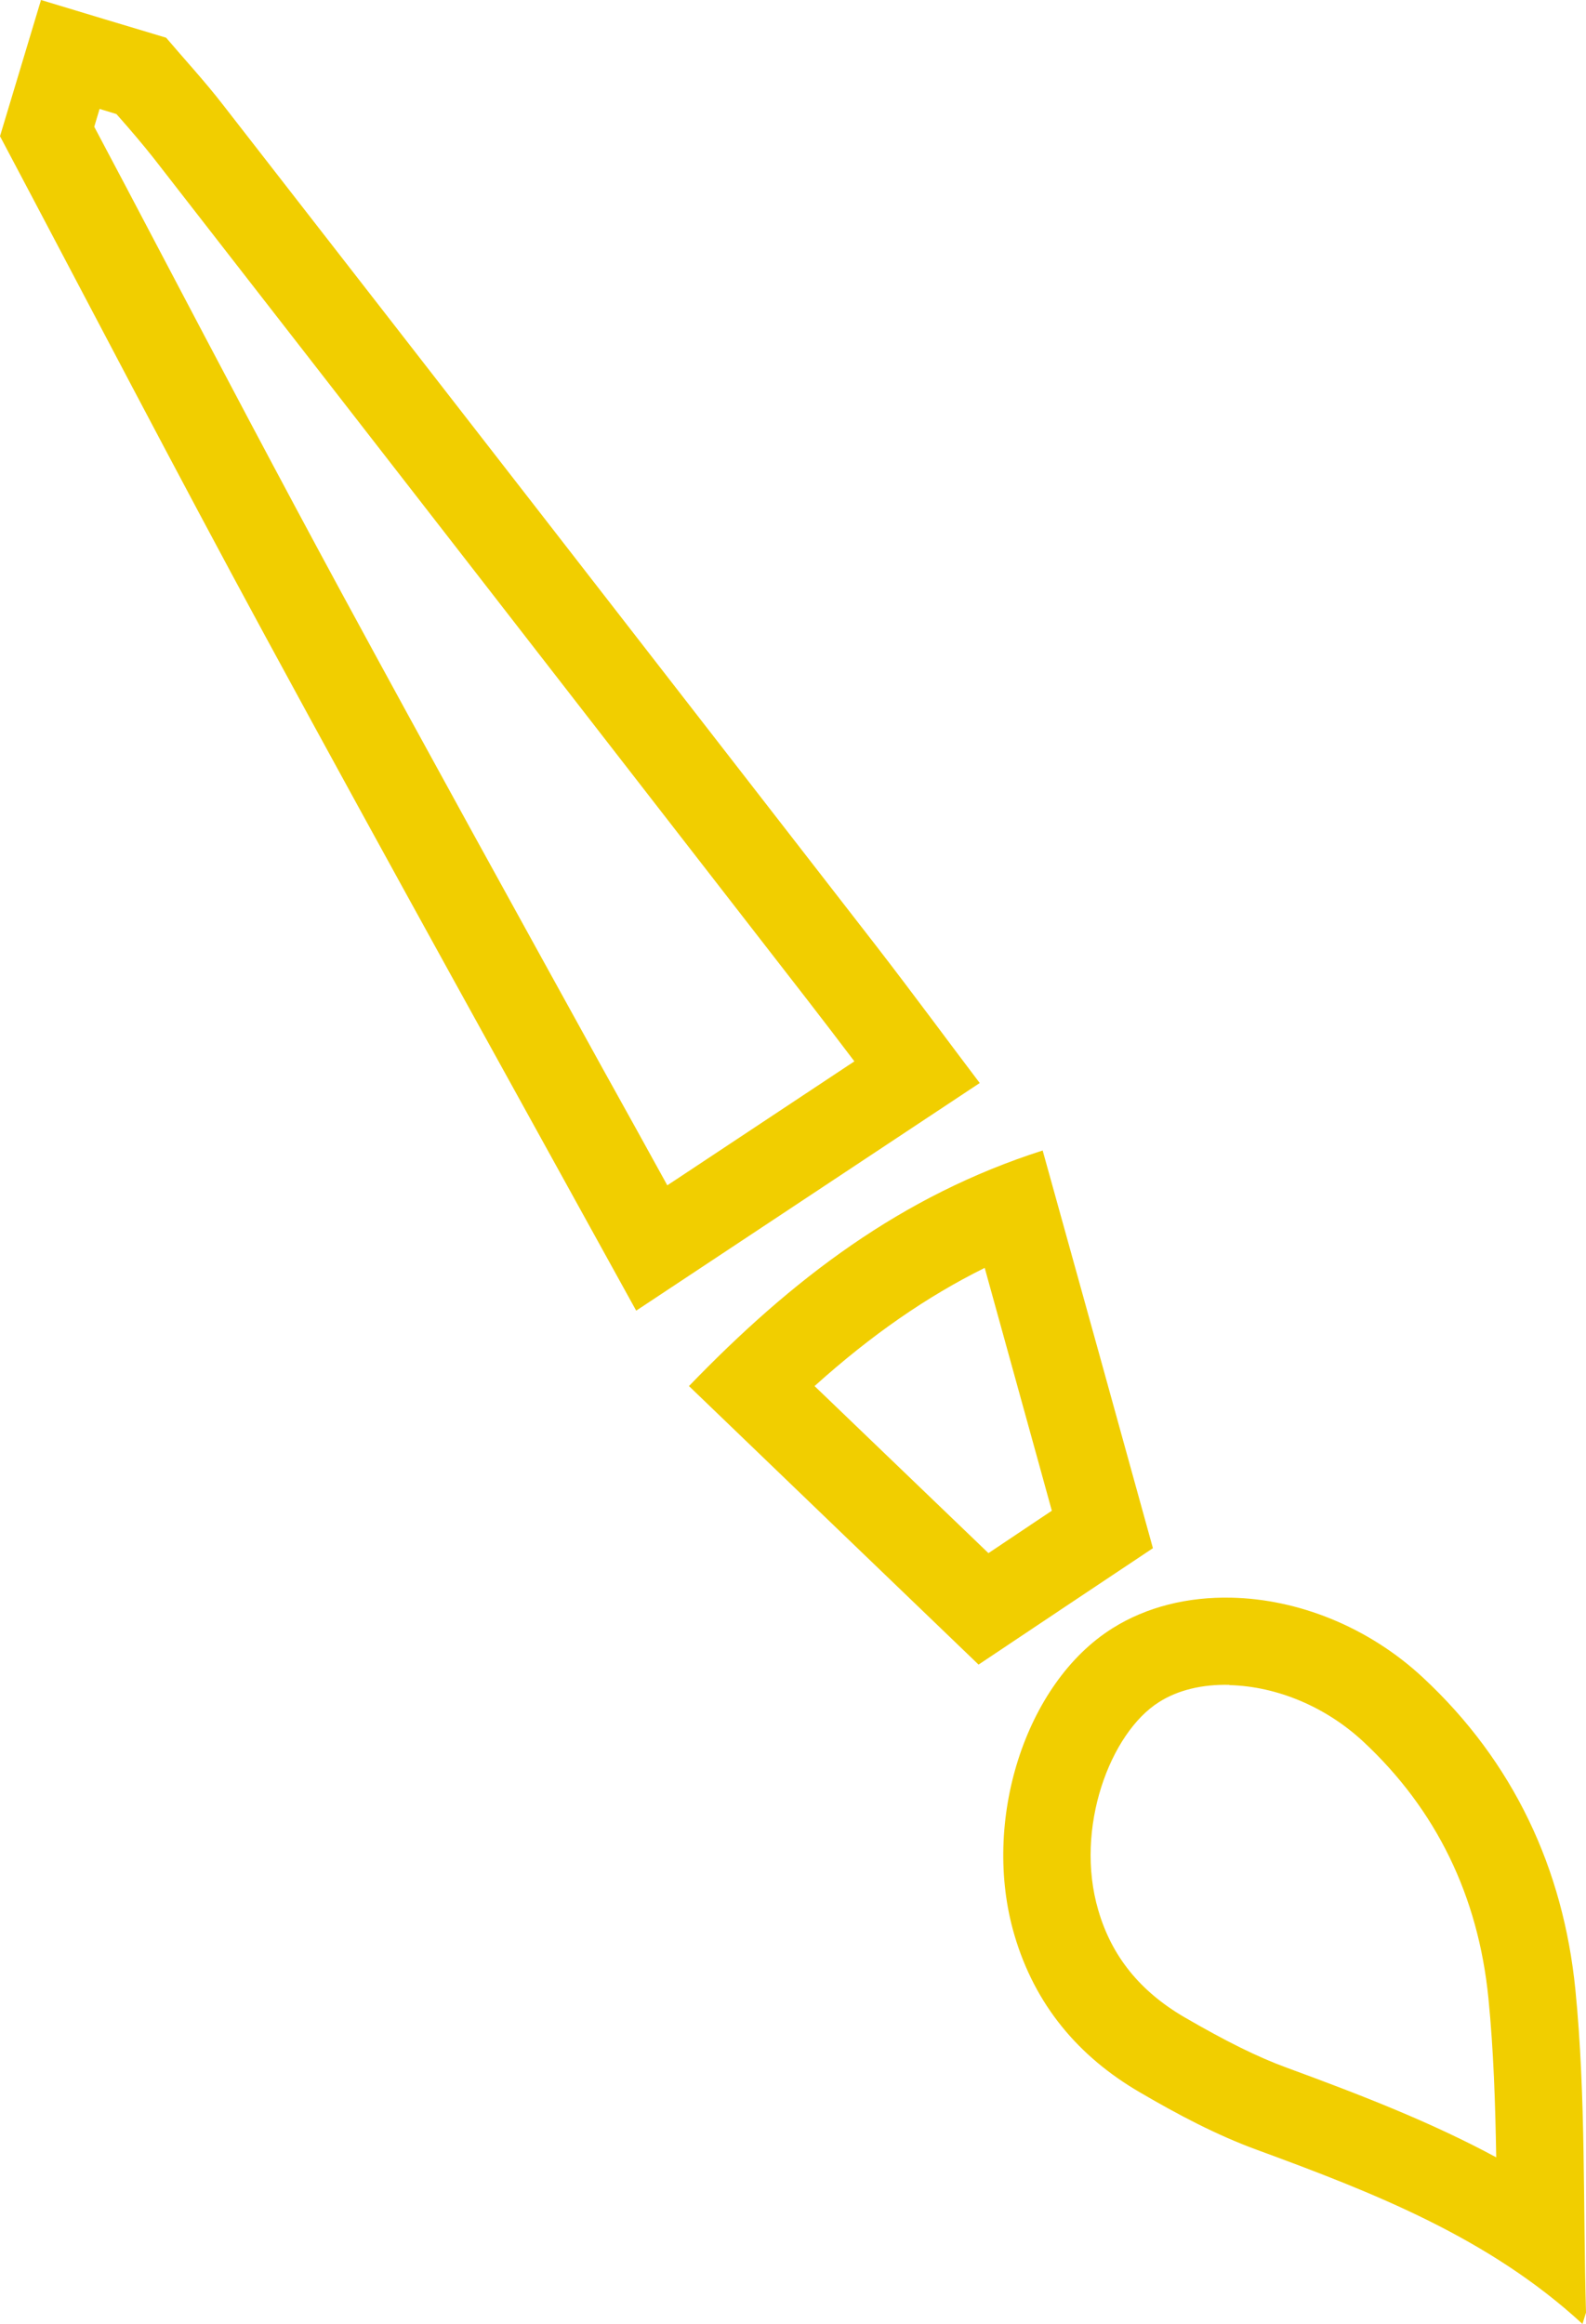
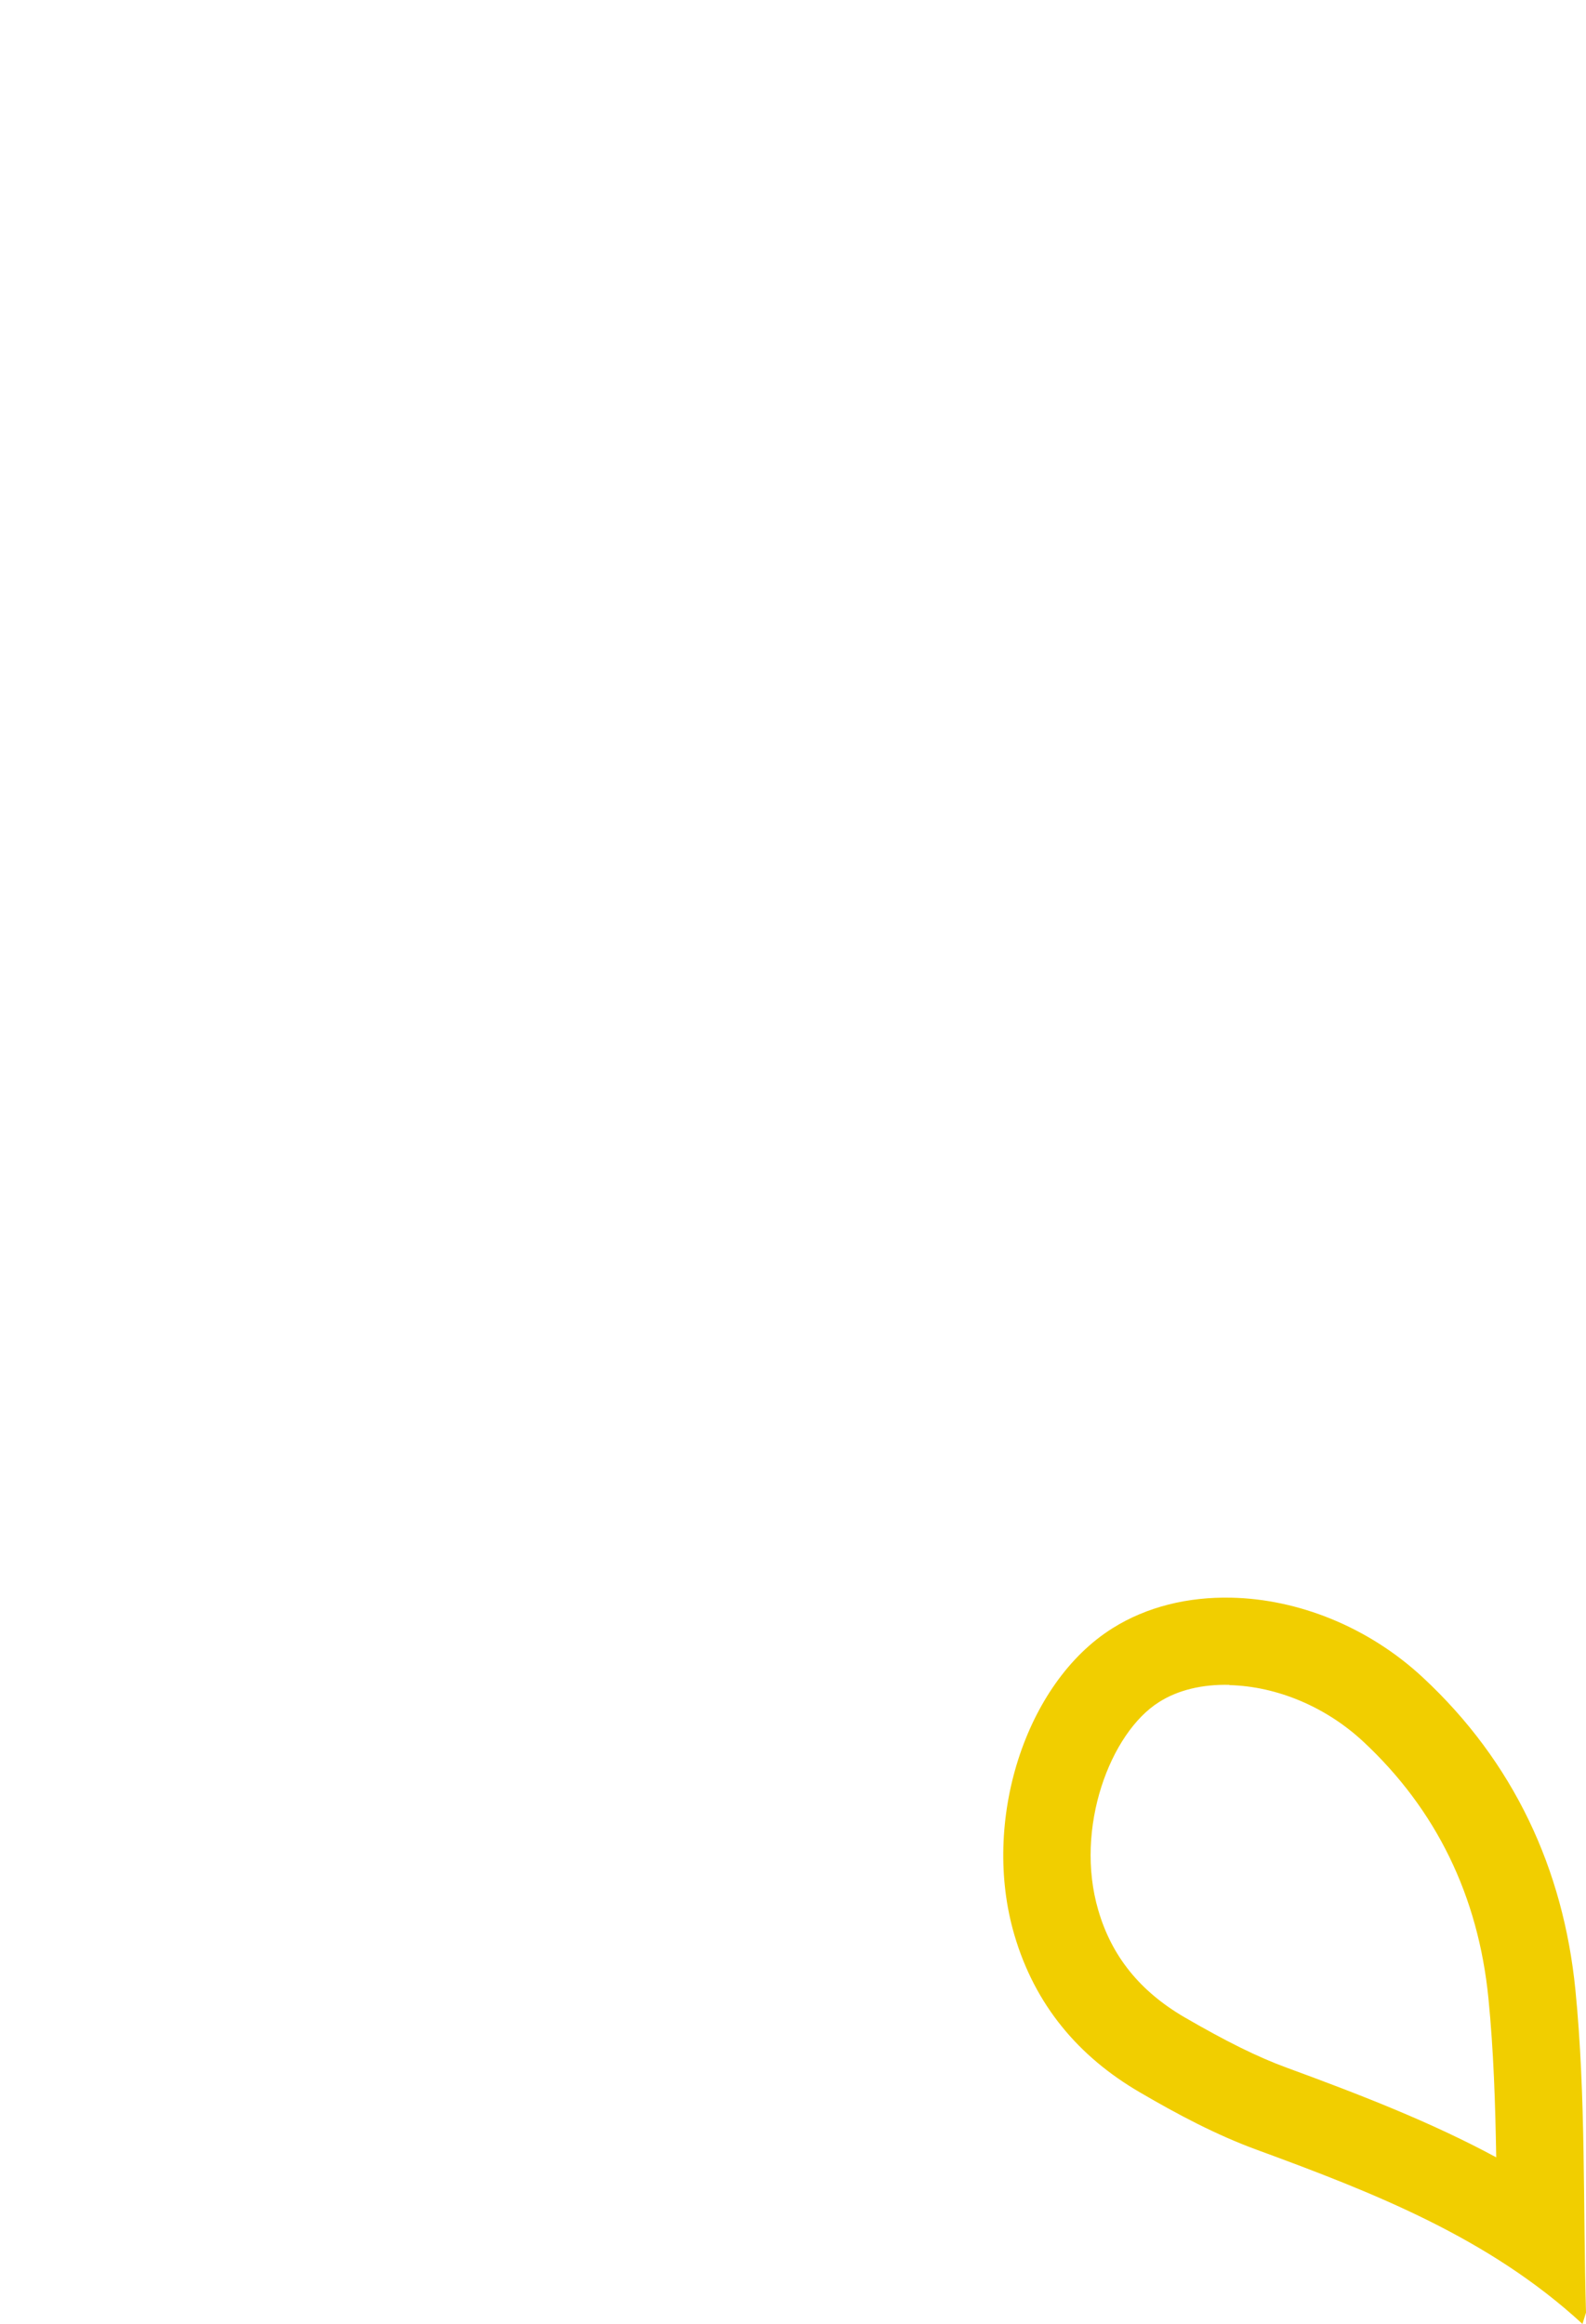
<svg xmlns="http://www.w3.org/2000/svg" id="Layer_1" viewBox="0 0 67.31 98.62">
  <defs>
    <style>.cls-1{fill:#f1ce00;stroke-width:0px;}</style>
  </defs>
  <g id="iIg1tr">
-     <path class="cls-1" d="M4.22,4.62l.72.22s.05.06.08.09c.54.61,1.04,1.2,1.5,1.78,9.25,11.89,18.49,23.79,27.72,35.69.68.88,1.37,1.78,2.02,2.64l-7.62,5.05-.32.21c-.91-1.65-1.82-3.3-2.74-4.95-3.63-6.58-7.39-13.38-11.05-20.13-2.63-4.85-5.25-9.82-7.78-14.63-.91-1.74-1.83-3.47-2.75-5.21l.23-.77M1.74,0C1.16,1.93.58,3.85,0,5.78c3.75,7.08,7.44,14.18,11.26,21.22,5.23,9.64,10.56,19.22,15.74,28.62,4.82-3.19,9.58-6.35,14.58-9.66-1.26-1.66-2.81-3.77-4.41-5.84C27.94,28.22,18.7,16.32,9.45,4.43c-.76-.98-1.6-1.89-2.4-2.83C5.31,1.08,3.59.56,1.74,0h0Z" />
    <path class="cls-1" d="M52.17,71.51c2.02.05,4.1.92,5.69,2.4,3.09,2.88,4.88,6.54,5.31,10.9.22,2.22.29,4.44.33,6.74-2.76-1.49-5.72-2.64-8.88-3.8-1.26-.46-2.6-1.13-4.36-2.15-1.88-1.1-3.08-2.58-3.65-4.54-1.02-3.48.51-7.53,2.58-8.83.8-.51,1.84-.76,2.99-.73M52.25,67.8c-1.82-.04-3.58.38-5.04,1.3-3.71,2.33-5.57,8.21-4.16,13.01.87,2.97,2.72,5.17,5.34,6.69,1.59.93,3.23,1.8,4.95,2.43,4.96,1.82,9.85,3.73,13.82,7.39.05-.16.1-.32.15-.48-.13-4.57,0-9.16-.45-13.7-.51-5.13-2.62-9.67-6.47-13.25-2.32-2.16-5.31-3.33-8.13-3.39h0Z" />
-     <path class="cls-1" d="M41.79,53.8l2.21,7.99.64,2.32-.48.32-2.21,1.48-7.38-7.09c2.41-2.17,4.77-3.8,7.21-5.01M44.26,48.82c-6.01,1.92-10.64,5.46-15.02,10,4.3,4.14,8.38,8.06,12.29,11.82,2.53-1.69,4.92-3.29,7.4-4.94-1.47-5.32-3.04-10.99-4.68-16.88h0Z" />
  </g>
</svg>